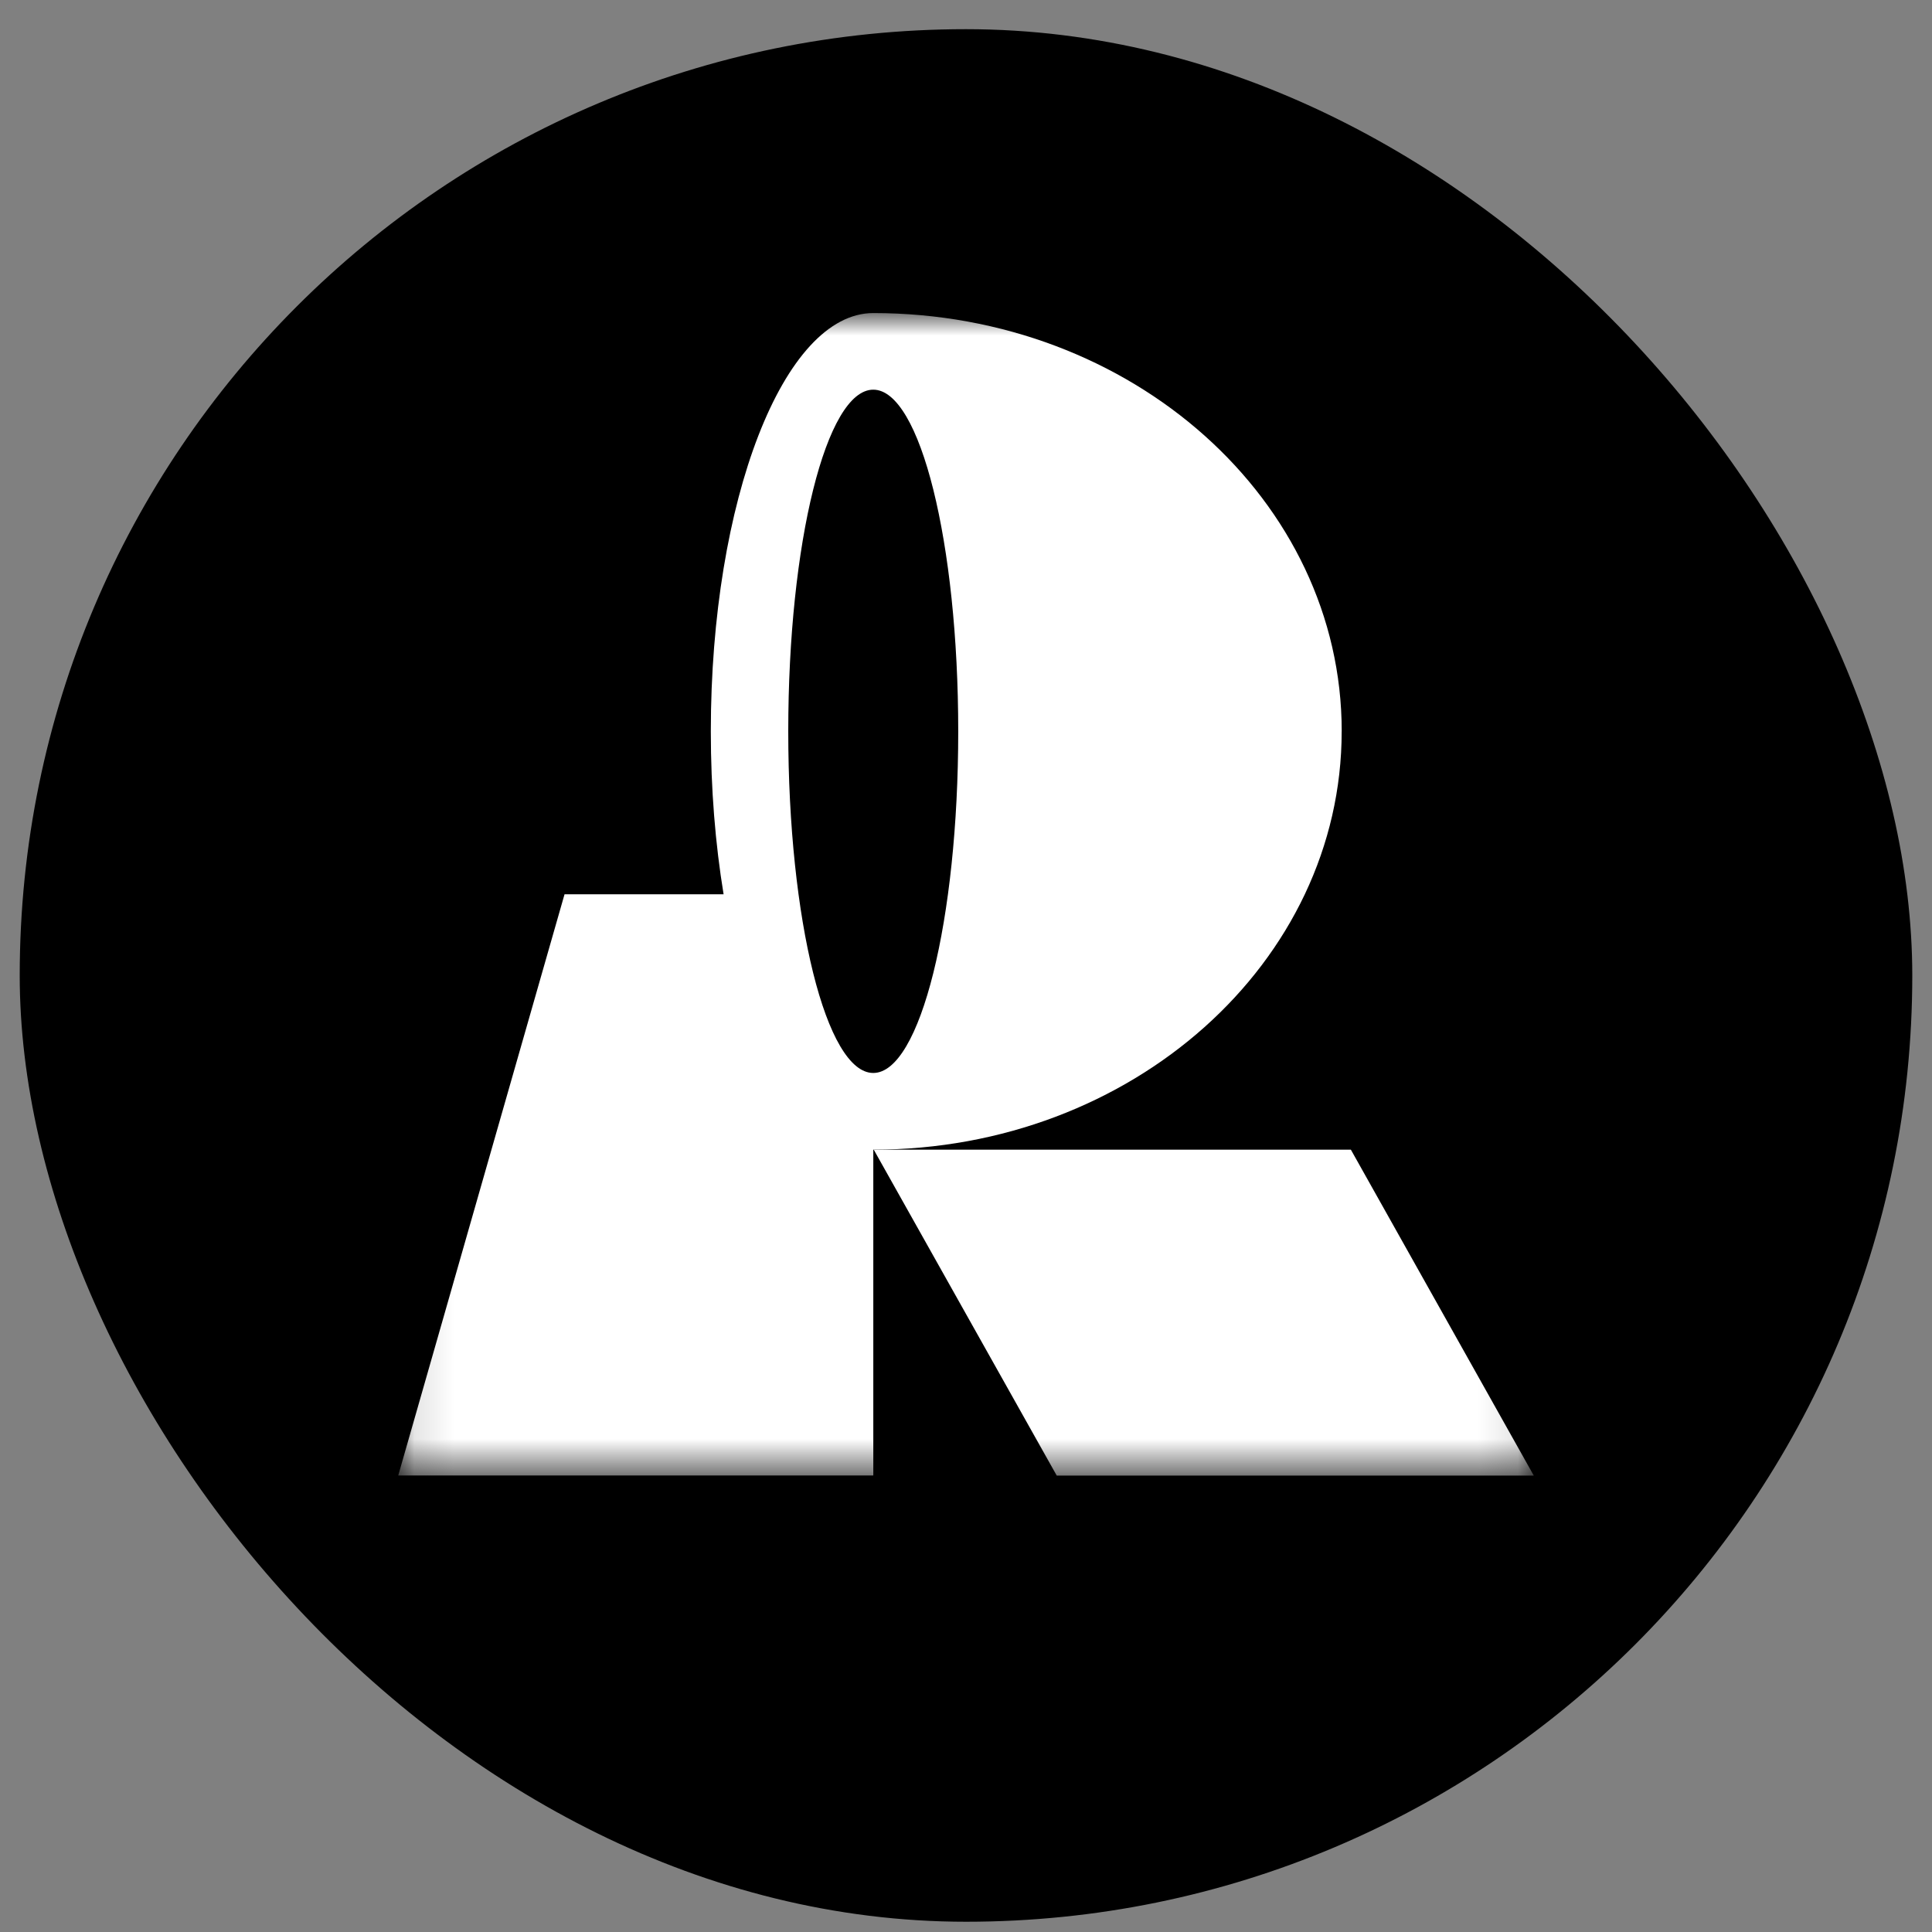
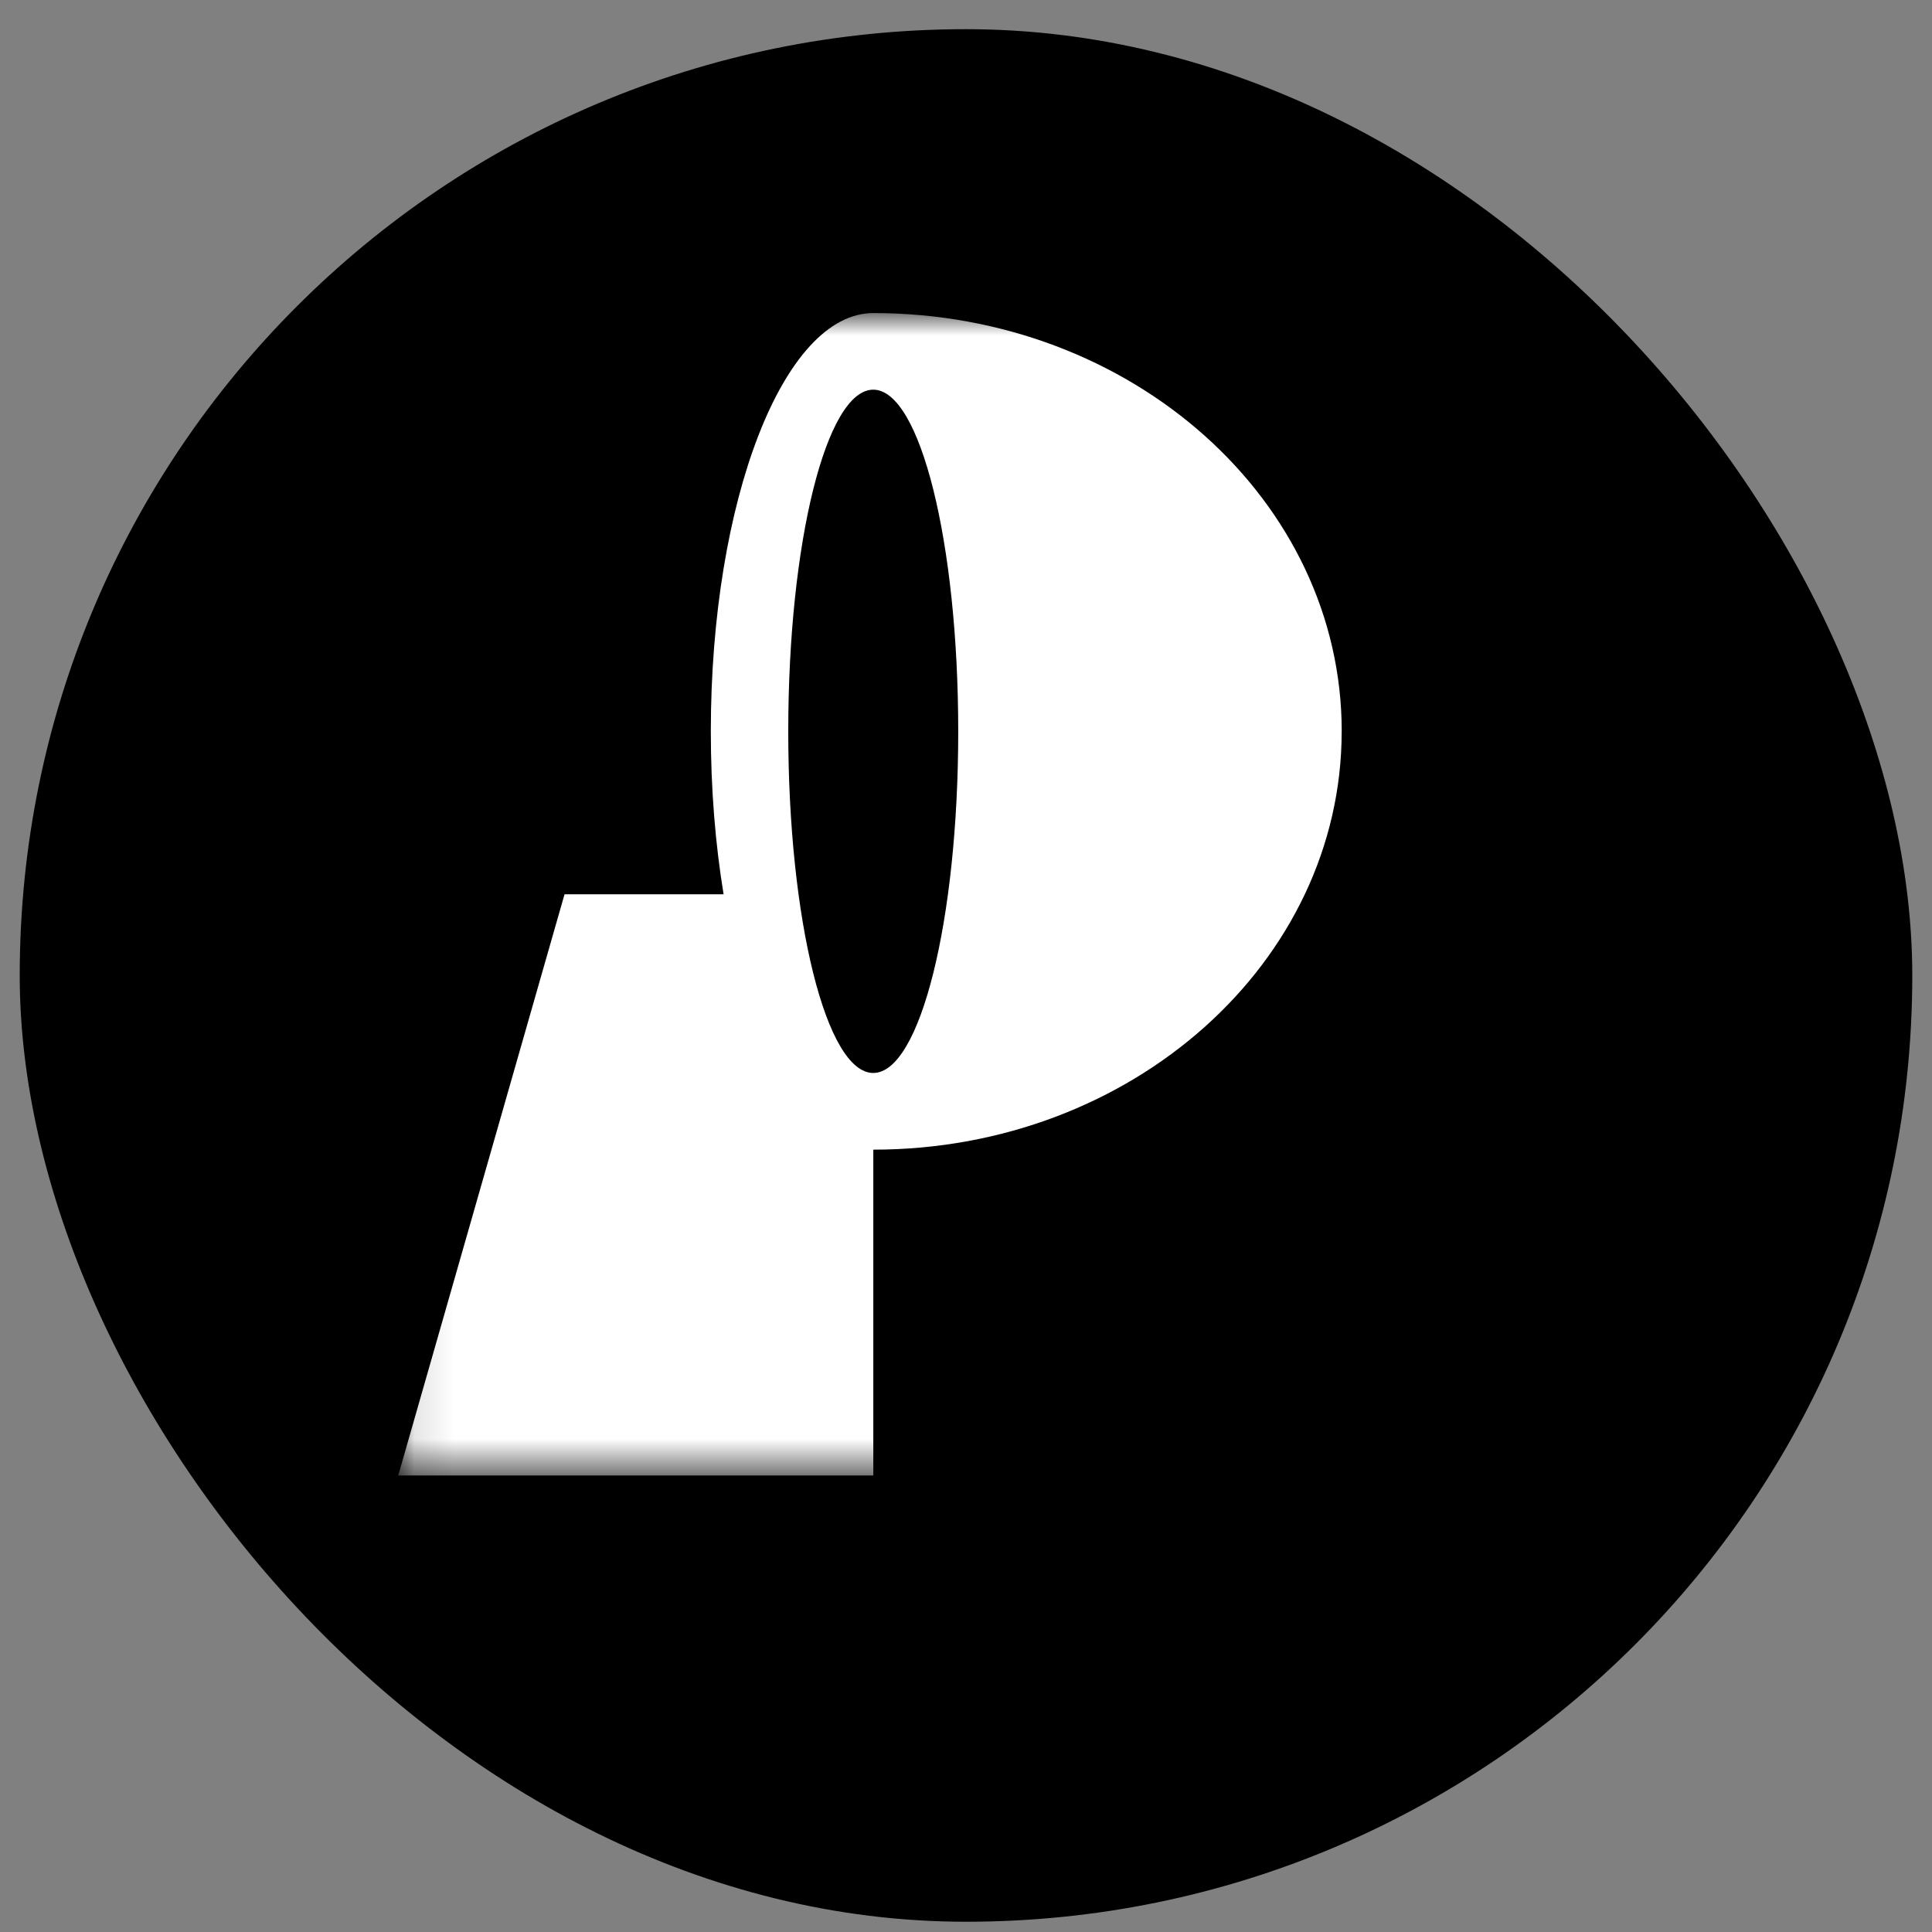
<svg xmlns="http://www.w3.org/2000/svg" width="49" height="49" viewBox="0 0 49 49" fill="none">
  <rect x="0" y="0" width="49" height="49" fill="#808080" stroke="none" />
  <rect x="0.5" y="0.74" width="48" height="48" rx="24" fill="black" />
  <mask id="mask0_5210_763" style="mask-type:luminance" maskUnits="userSpaceOnUse" x="10" y="7" width="29" height="31">
    <path d="M38.9 7.94H10.1V37.424H38.9V7.94Z" fill="white" />
  </mask>
  <g mask="url(#mask0_5210_763)">
    <path fill-rule="evenodd" clip-rule="evenodd" d="M34.029 18.548C34.029 12.69 28.71 7.94 22.148 7.94C19.872 7.94 18.028 12.69 18.028 18.548C18.028 20.014 18.143 21.41 18.352 22.681H14.318L10.1 37.422H22.149V29.158C28.71 29.158 34.028 24.407 34.028 18.55L34.029 18.548ZM22.148 9.883C23.338 9.883 24.303 13.763 24.303 18.548C24.303 23.333 23.338 27.213 22.148 27.213C20.957 27.213 19.992 23.333 19.992 18.548C19.992 13.763 20.957 9.883 22.148 9.883Z" fill="white" />
-     <path fill-rule="evenodd" clip-rule="evenodd" d="M34.261 29.158H22.16L26.801 37.424H38.9L34.261 29.158Z" fill="white" />
  </g>
</svg>